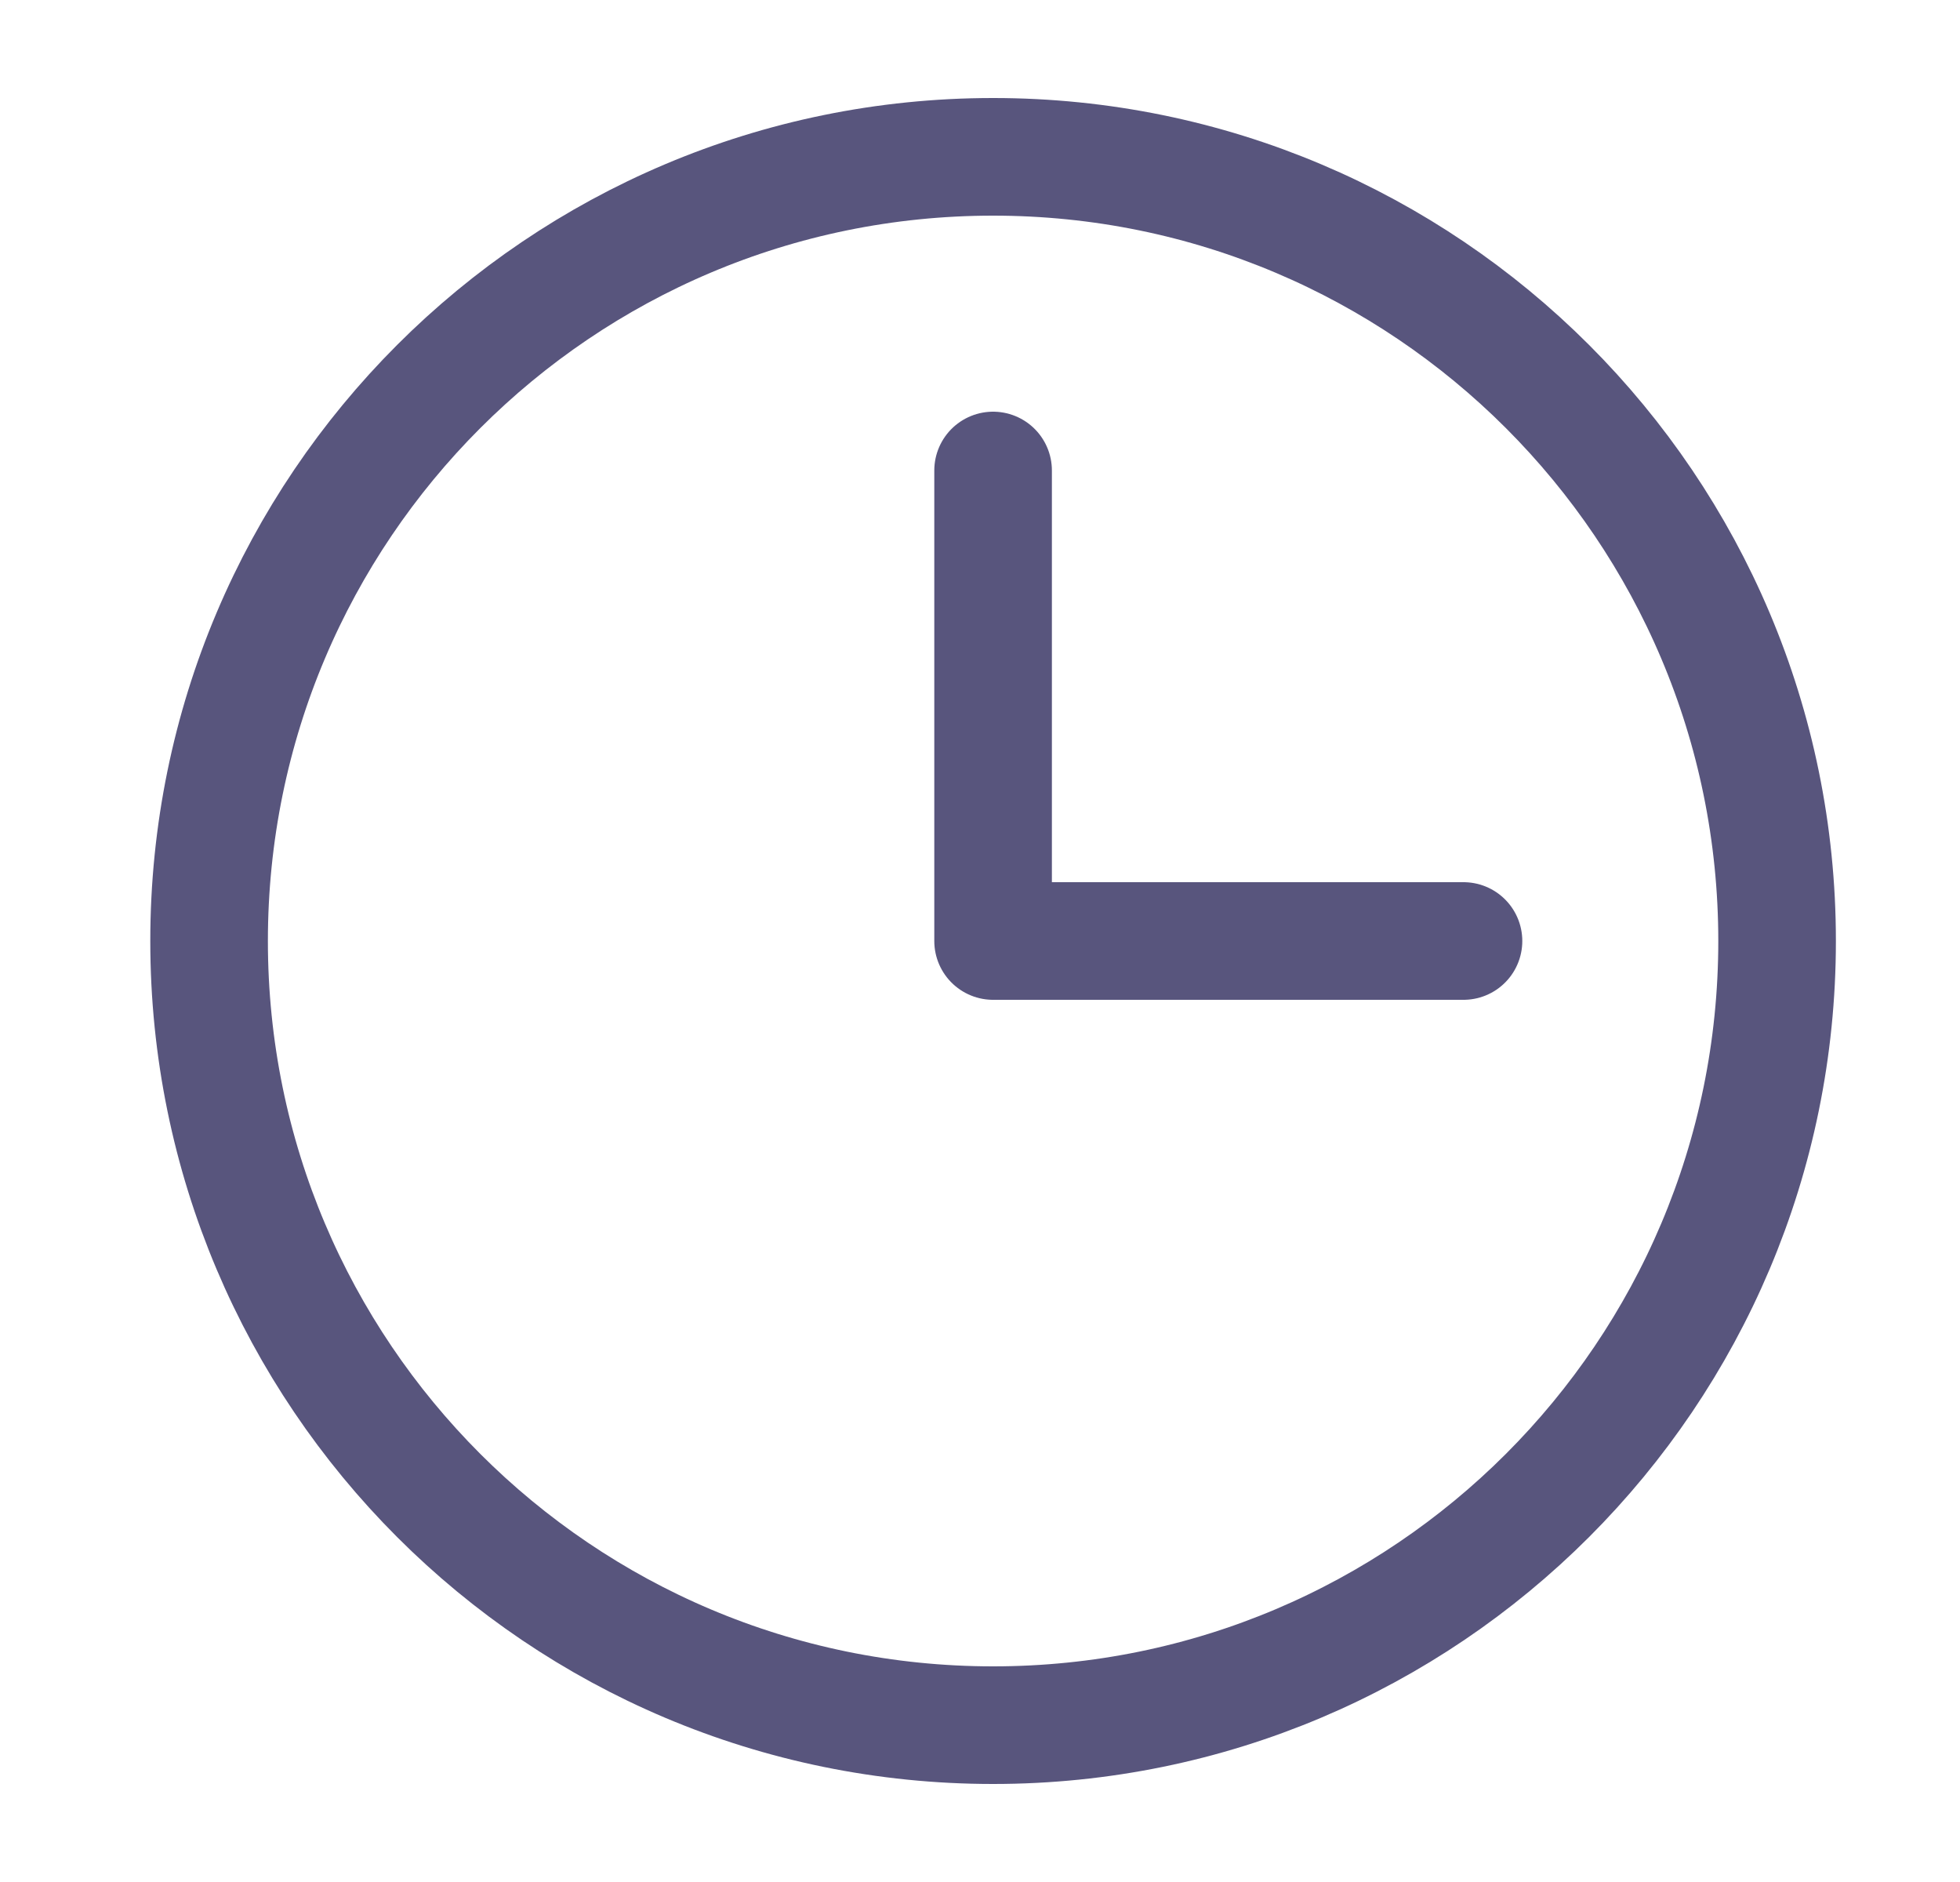
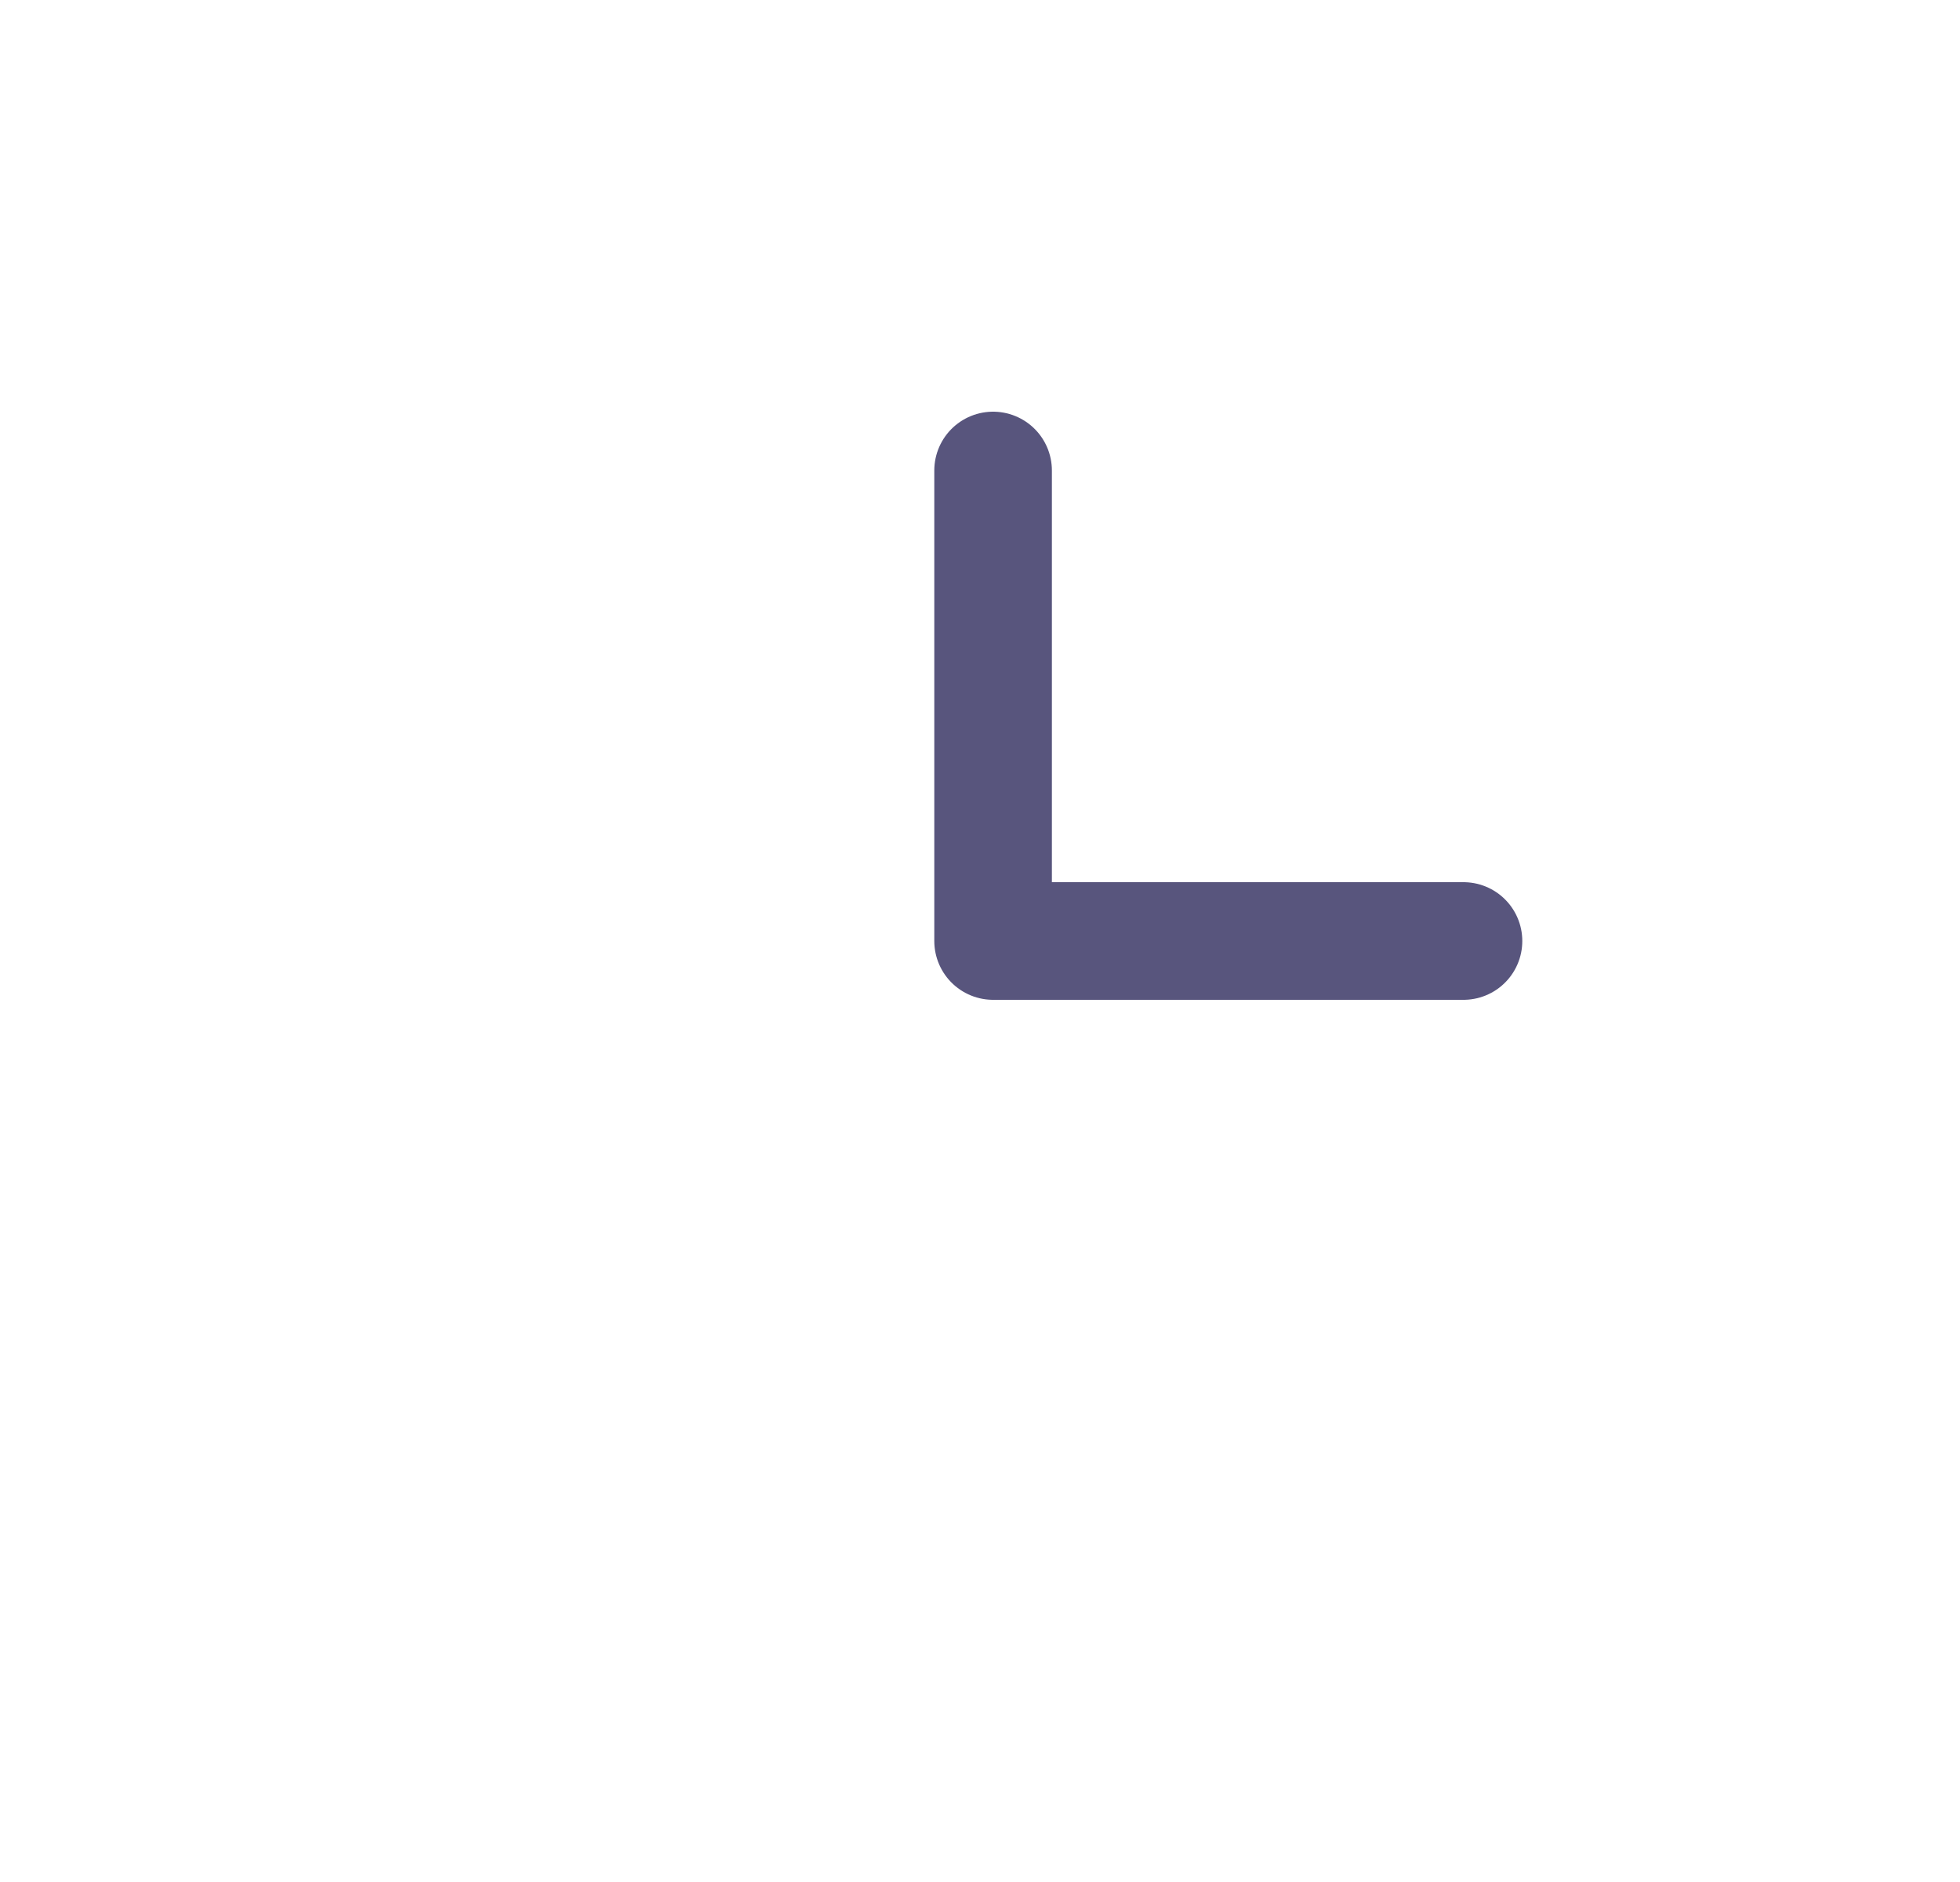
<svg xmlns="http://www.w3.org/2000/svg" width="25" height="24" viewBox="0 0 25 24" fill="none">
  <path d="M12.667 6L12.667 12L18.667 12" stroke="#58557D" stroke-width="1.5" stroke-linecap="round" stroke-linejoin="round" />
-   <path d="M12.667 22C18.19 22 22.667 17.523 22.667 12C22.667 6.477 18.19 2 12.667 2C7.144 2 2.667 6.477 2.667 12C2.667 17.523 7.144 22 12.667 22Z" stroke="#58557D" stroke-width="1.5" stroke-linecap="round" stroke-linejoin="round" />
</svg>